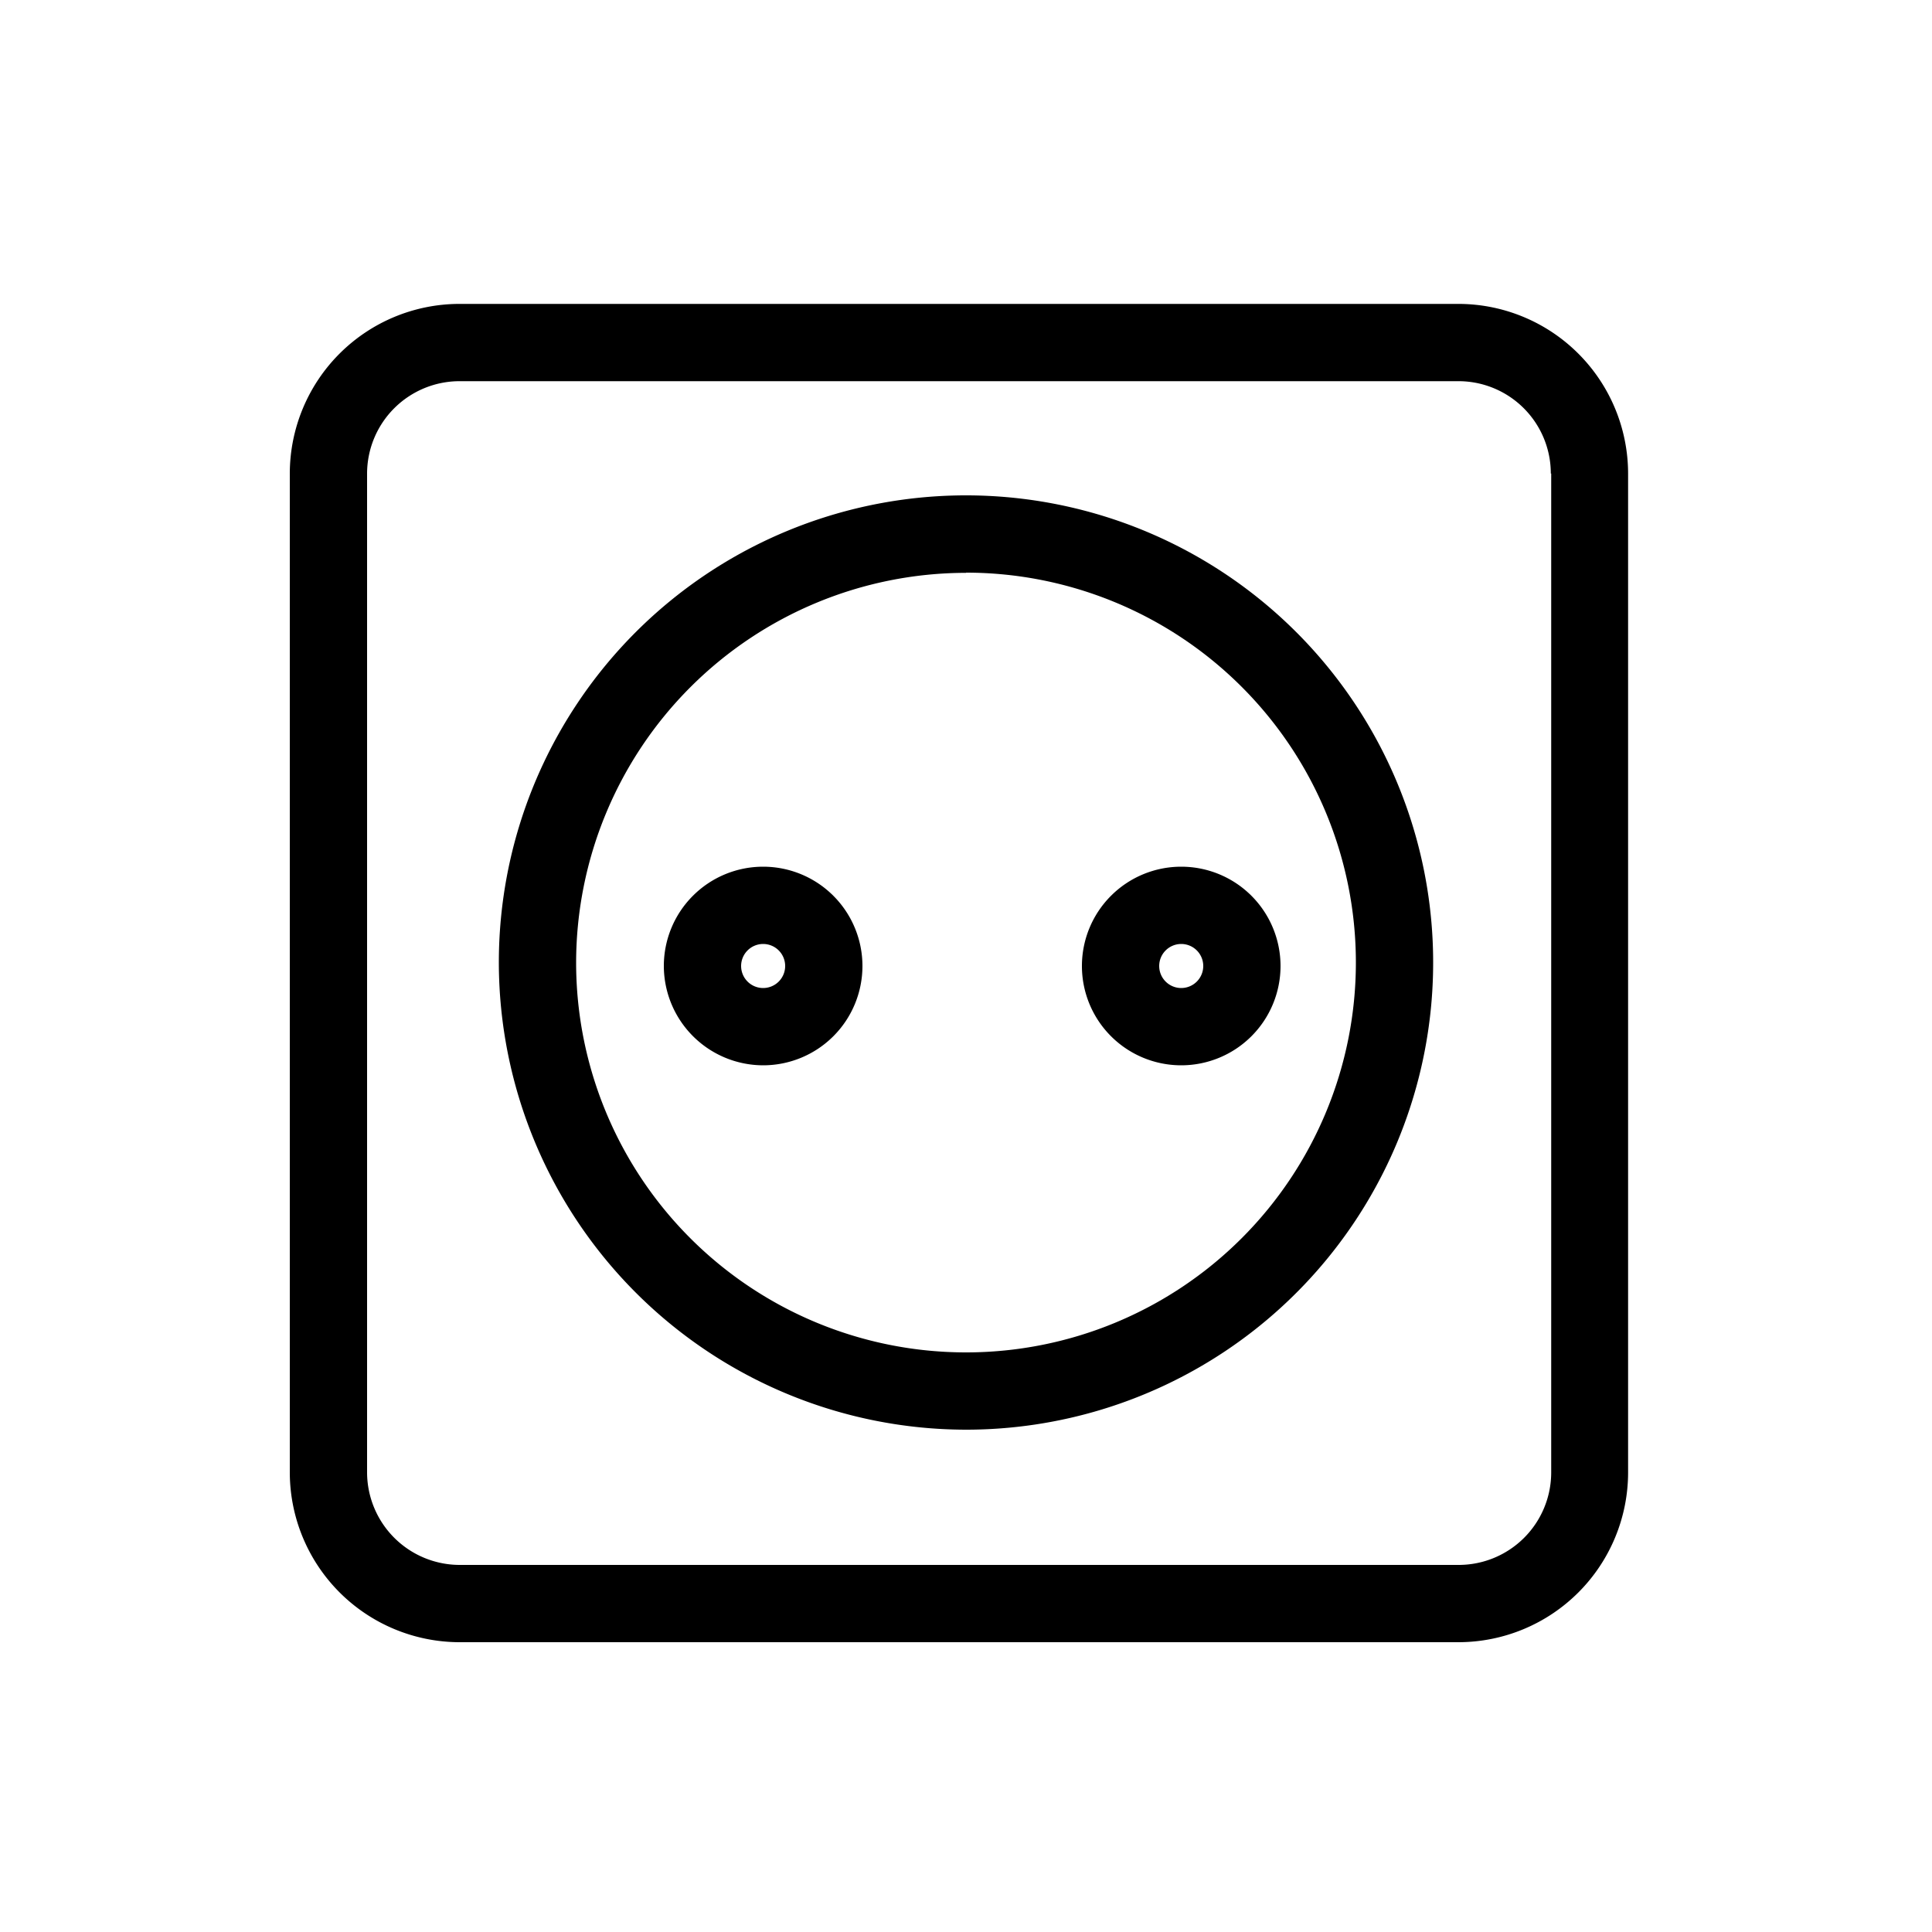
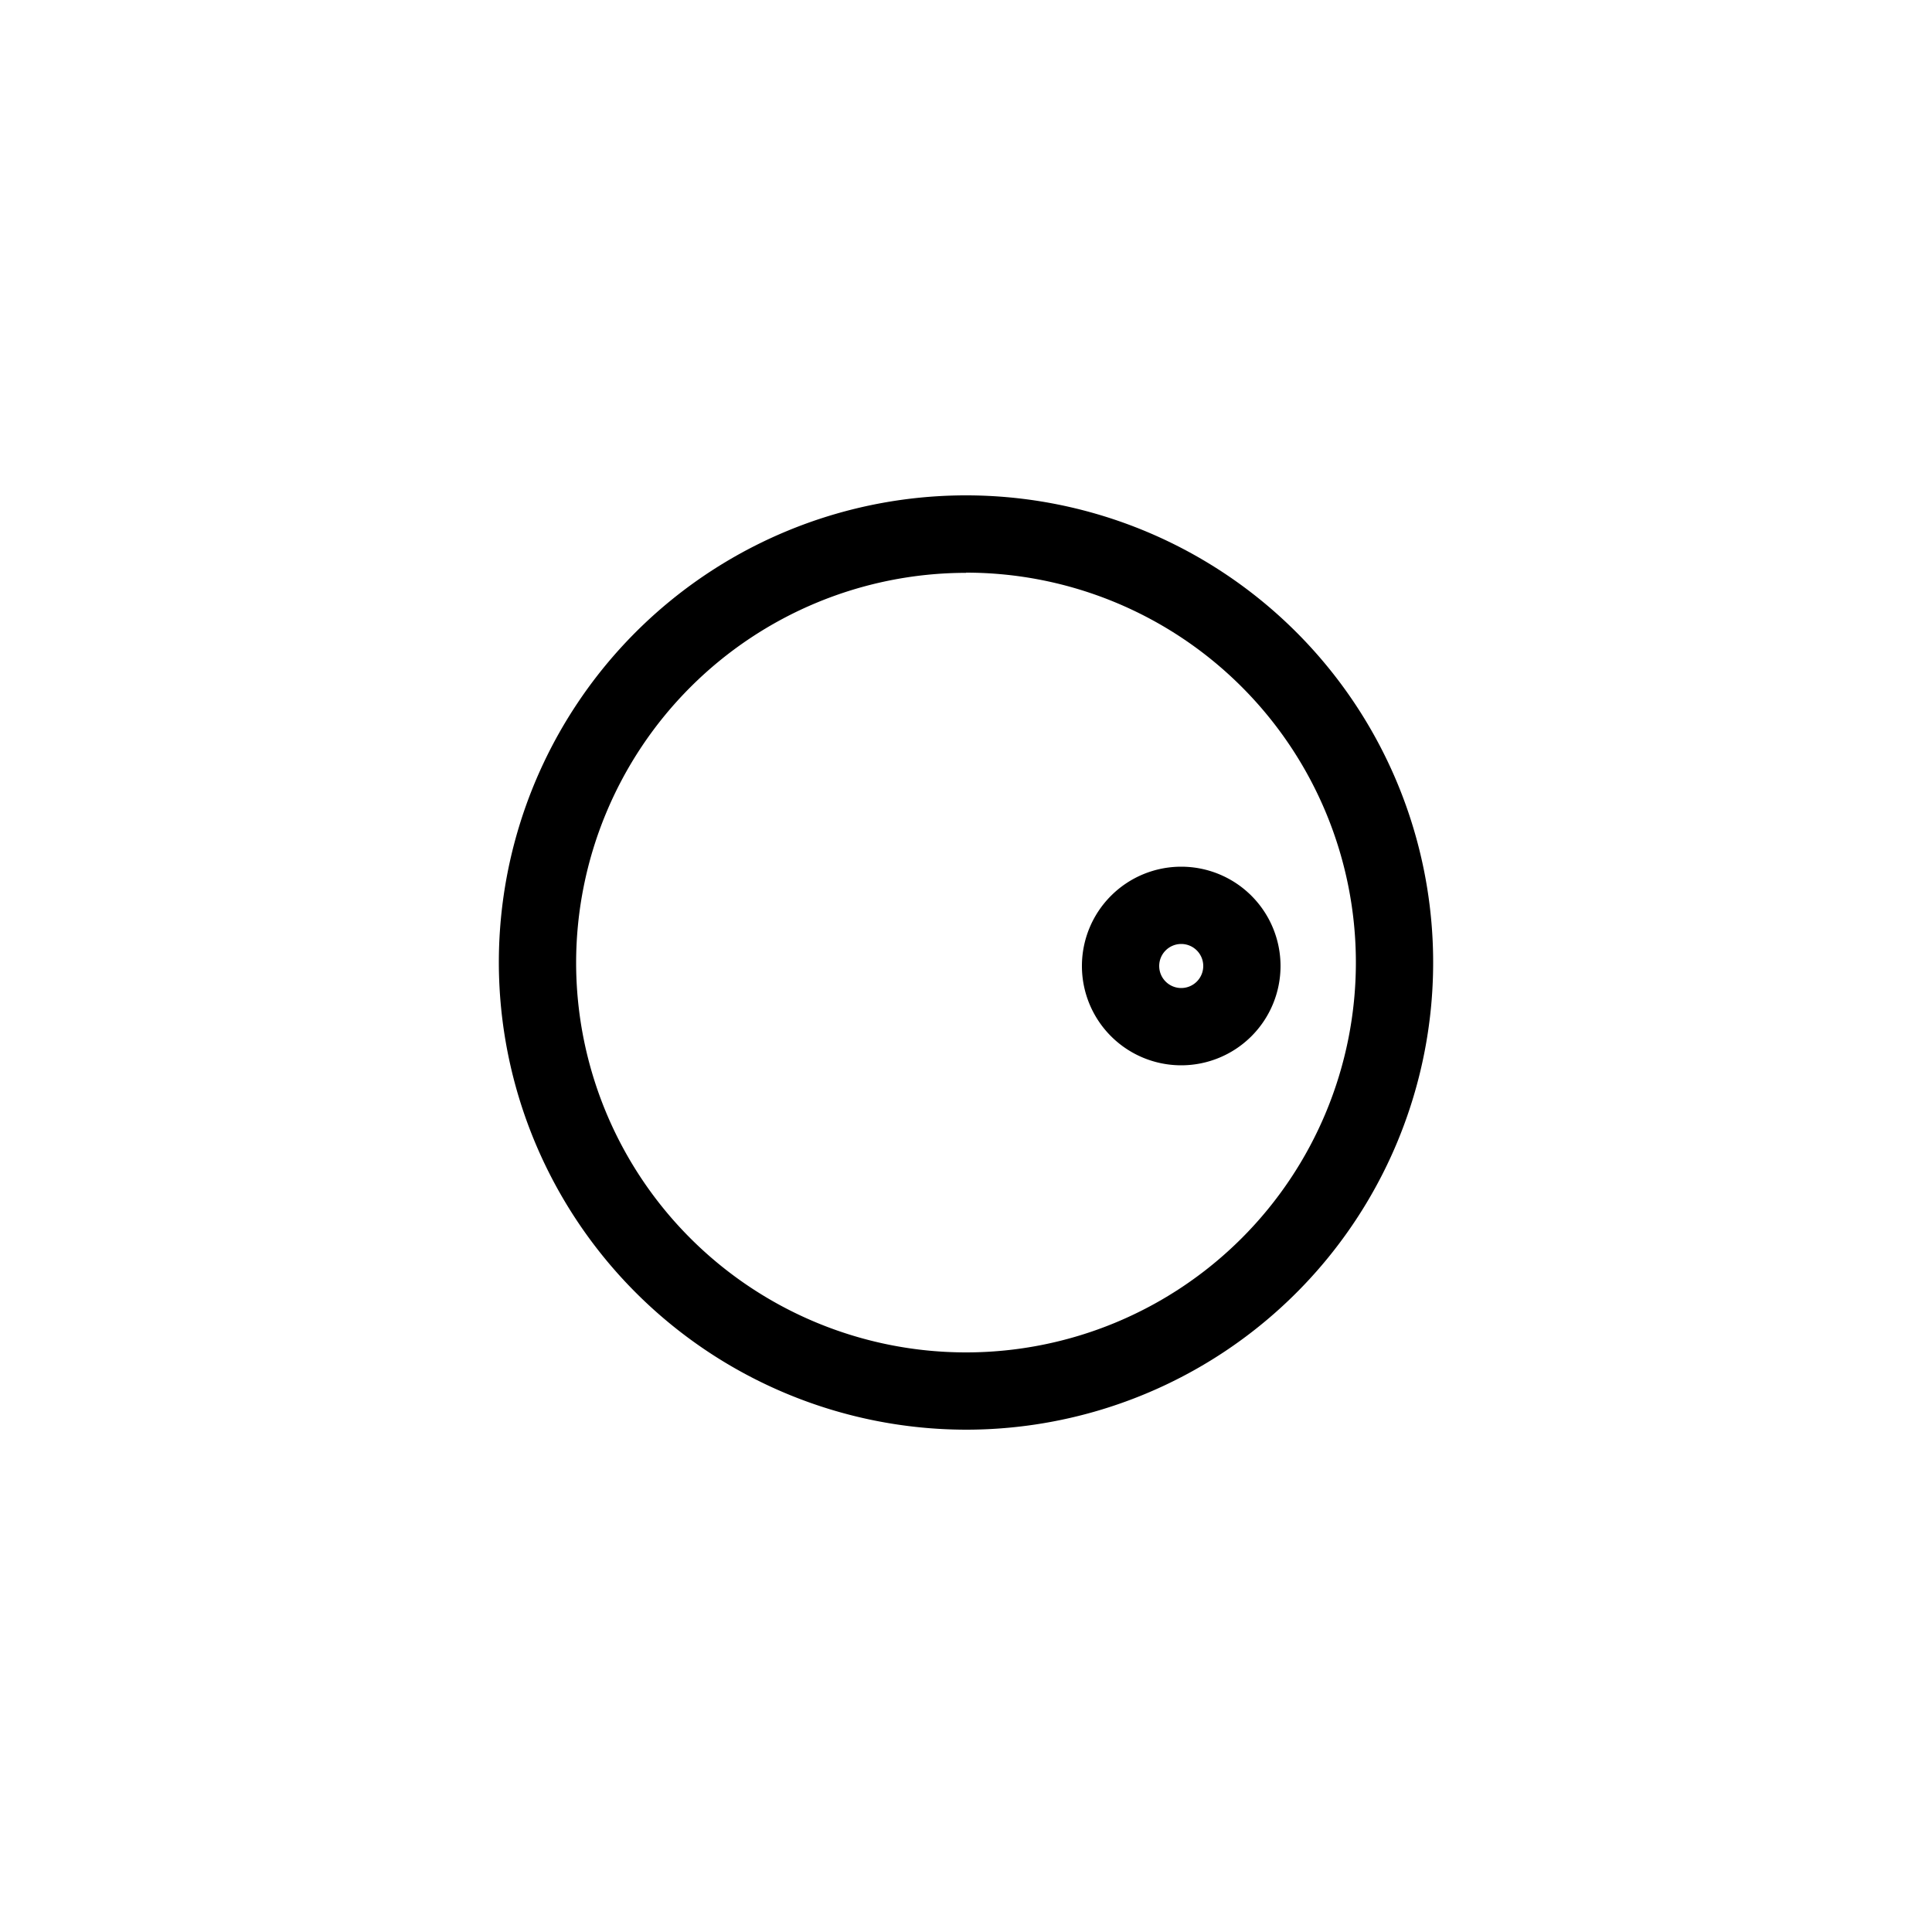
<svg xmlns="http://www.w3.org/2000/svg" id="Layer_3" data-name="Layer 3" viewBox="0 0 100 100">
-   <path d="M15,24.51V76.23A8.8,8.8,0,0,0,23.77,85H75.49a8.79,8.79,0,0,0,8.78-8.79V24.51a8.79,8.79,0,0,0-8.78-8.78H23.77A8.79,8.79,0,0,0,15,24.51Zm65.29,0V76.23A4.79,4.79,0,0,1,75.49,81H23.77A4.8,4.8,0,0,1,19,76.23V24.51a4.79,4.79,0,0,1,4.79-4.78H75.49A4.78,4.78,0,0,1,80.27,24.51Z" />
  <path d="M50,74A24.18,24.18,0,1,0,25.82,49.83,24.21,24.21,0,0,0,50,74Zm0-44.36A20.18,20.18,0,1,1,29.82,49.83,20.2,20.2,0,0,1,50,29.65Z" />
-   <path d="M39.5,55.14A5.14,5.14,0,1,0,34.36,50,5.15,5.15,0,0,0,39.5,55.14Zm0-6.28A1.14,1.14,0,1,1,38.36,50,1.14,1.14,0,0,1,39.5,48.86Z" />
-   <path d="M61.14,55.14A5.14,5.14,0,1,0,56,50,5.14,5.14,0,0,0,61.14,55.14Zm0-6.28A1.14,1.14,0,1,1,60,50,1.14,1.14,0,0,1,61.14,48.86Z" />
+   <path d="M61.14,55.14A5.14,5.14,0,1,0,56,50,5.14,5.14,0,0,0,61.14,55.14m0-6.28A1.14,1.14,0,1,1,60,50,1.14,1.14,0,0,1,61.14,48.86Z" />
</svg>